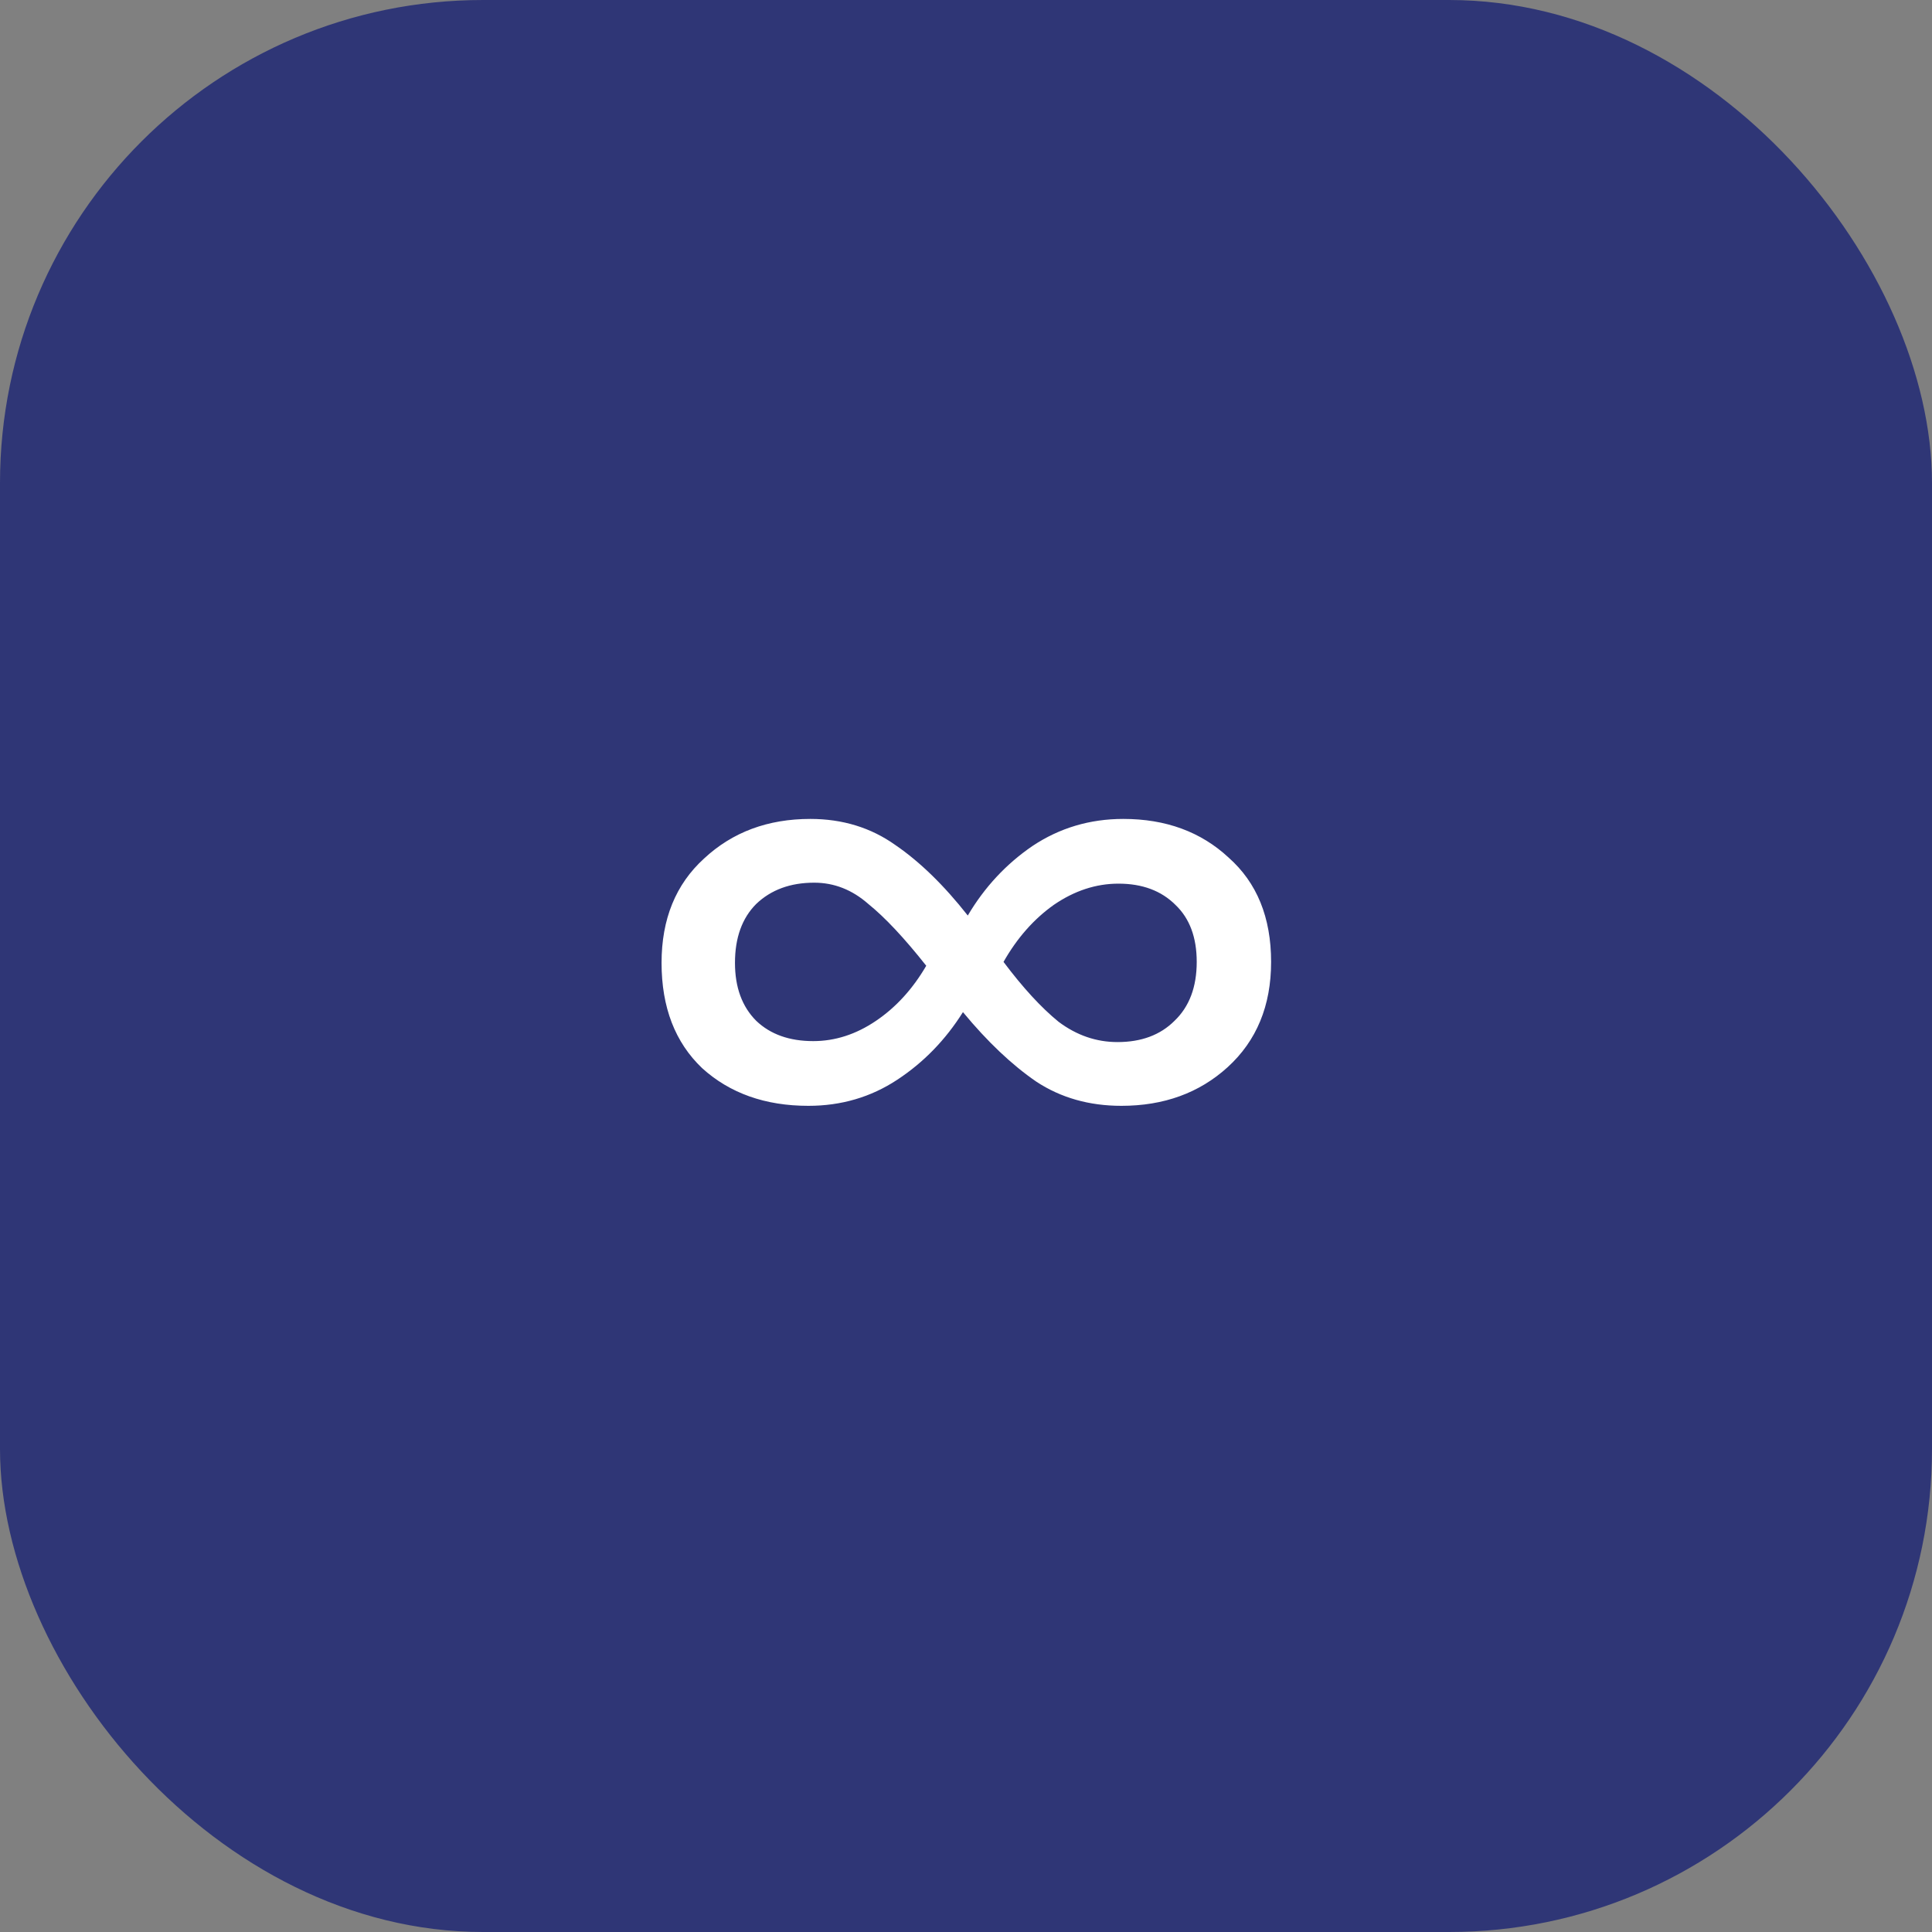
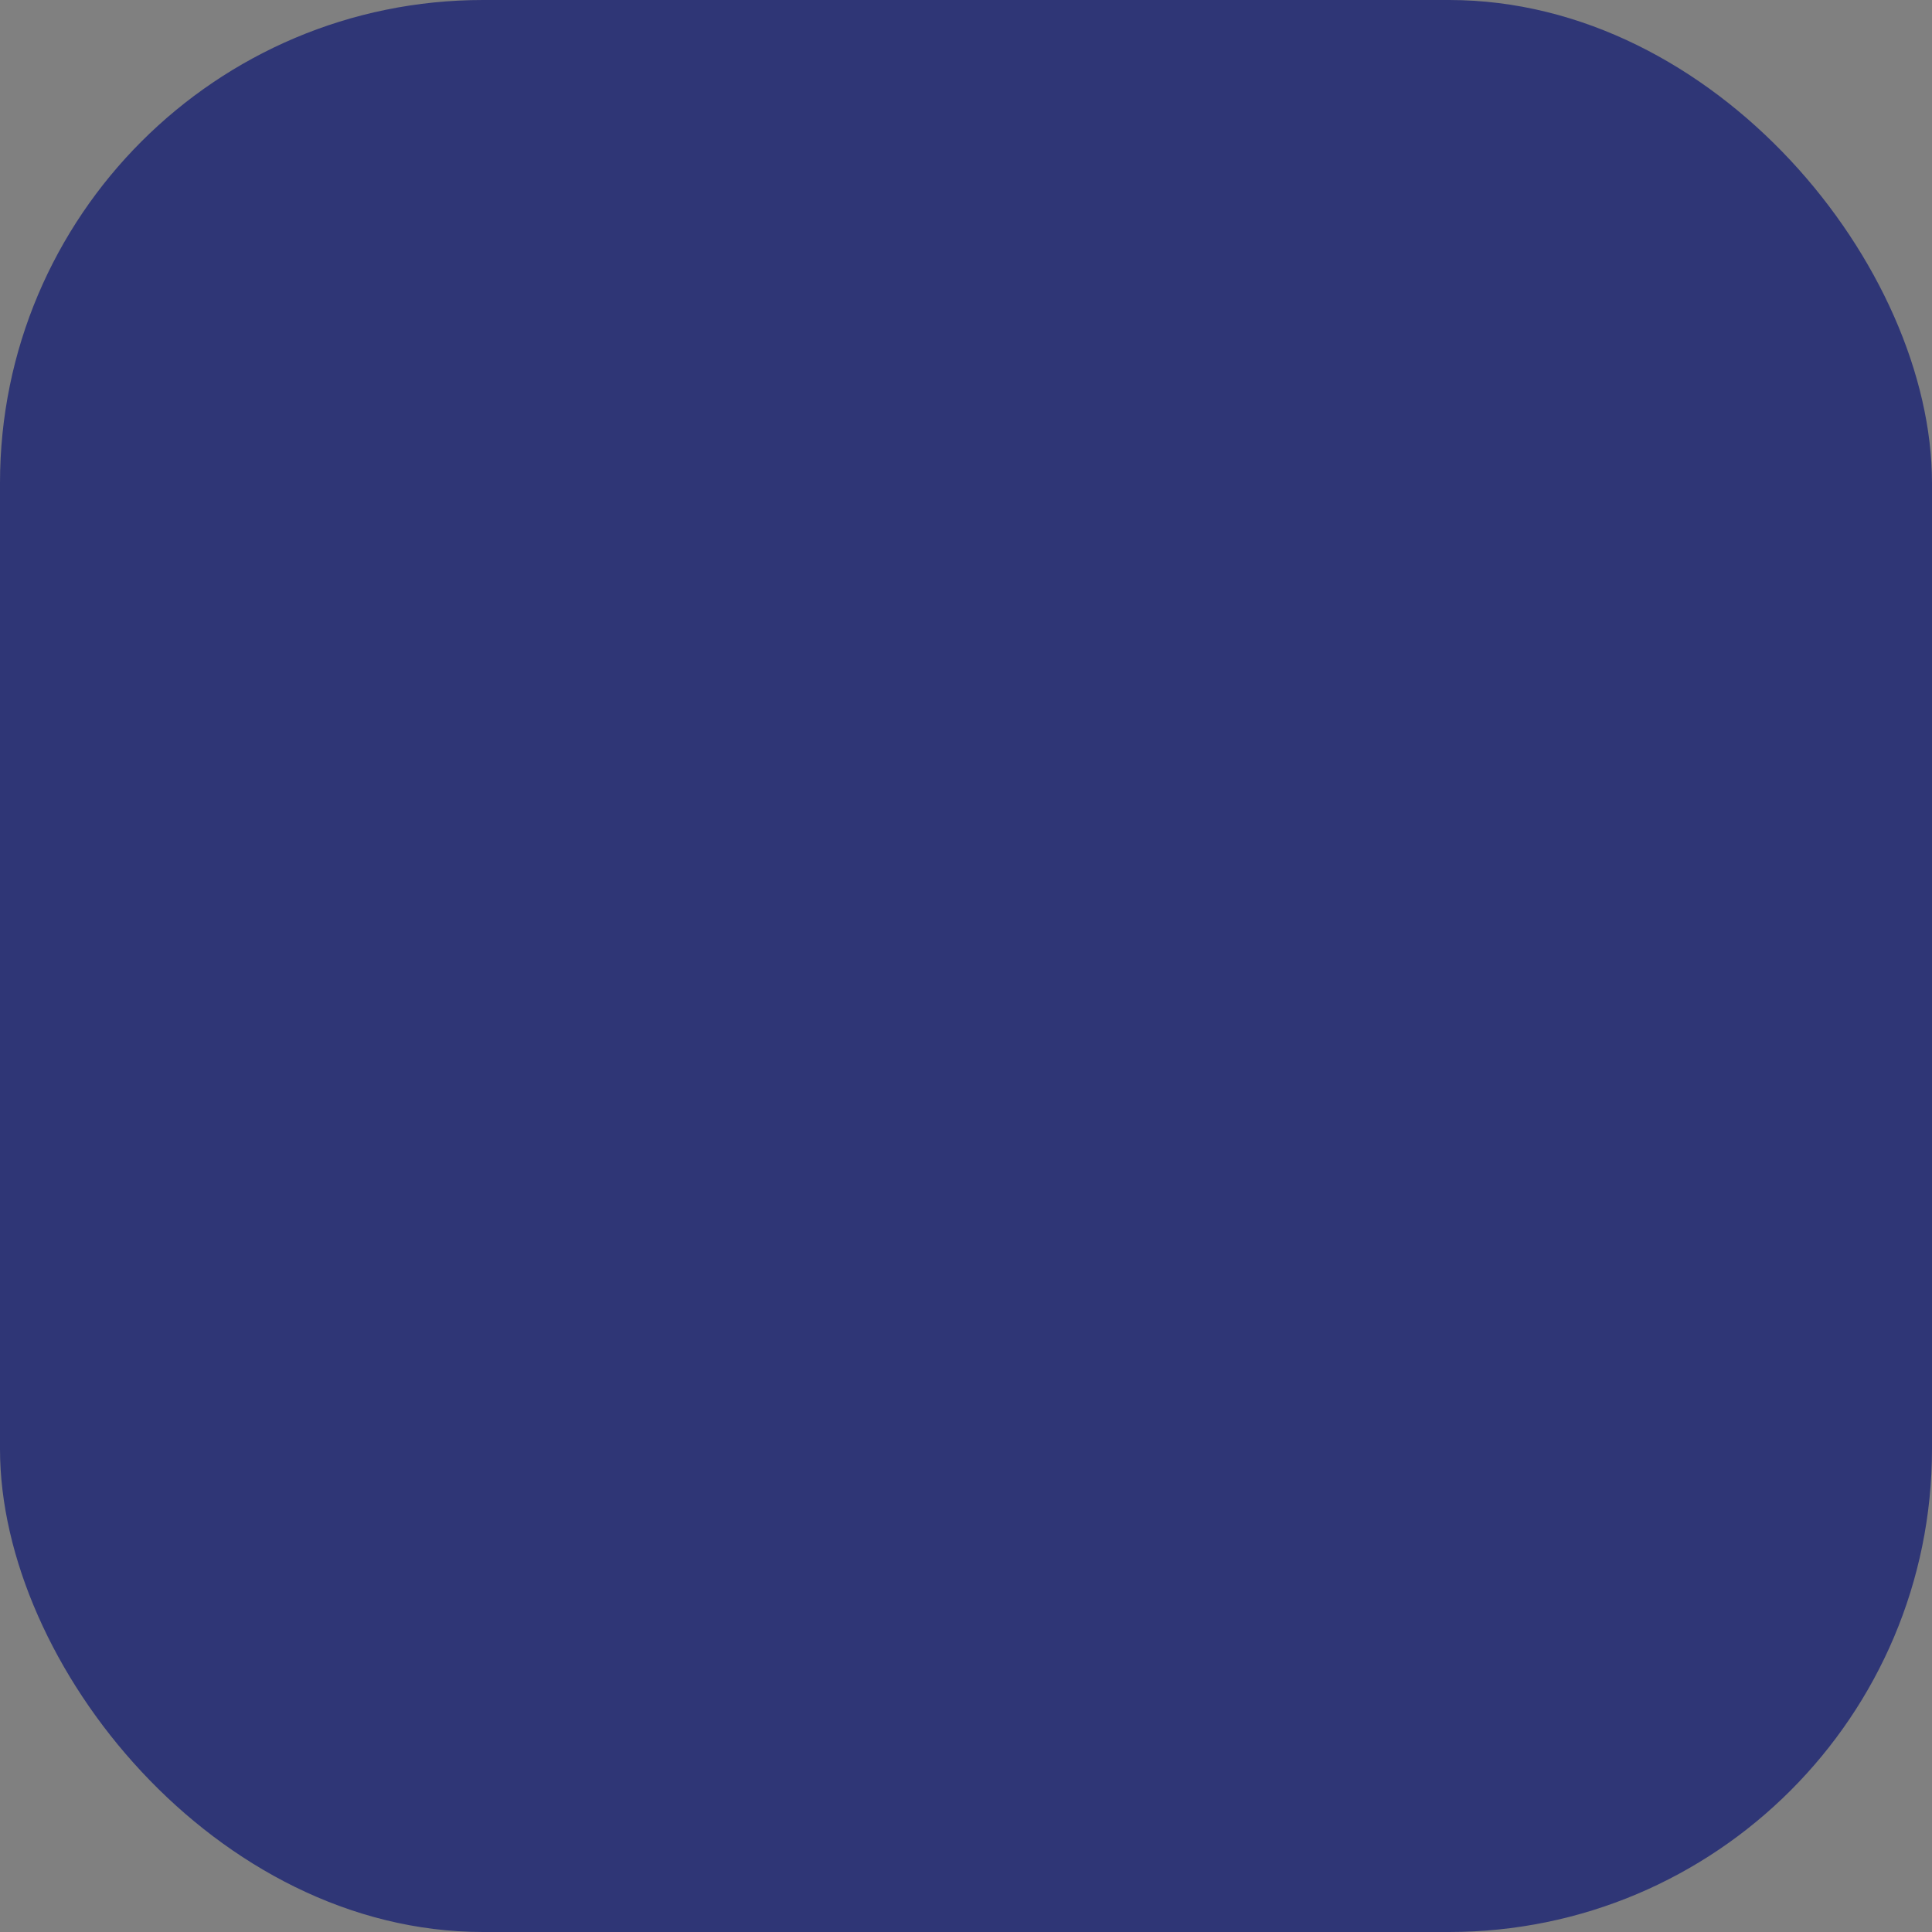
<svg xmlns="http://www.w3.org/2000/svg" width="64" height="64" viewBox="0 0 64 64" fill="none">
  <rect x="0" y="0" width="64" height="64" fill="#808080" stroke="none" />
  <rect width="64" height="64" rx="16" fill="#2F3676" />
-   <path d="M37.211 27.128C38.619 27.128 39.782 27.555 40.699 28.408C41.638 29.24 42.107 30.392 42.107 31.864C42.107 33.315 41.627 34.477 40.667 35.352C39.729 36.205 38.555 36.632 37.147 36.632C36.081 36.632 35.142 36.365 34.331 35.832C33.521 35.277 32.71 34.509 31.899 33.528C31.323 34.445 30.598 35.192 29.723 35.768C28.849 36.344 27.867 36.632 26.779 36.632C25.35 36.632 24.177 36.216 23.259 35.384C22.363 34.531 21.915 33.368 21.915 31.896C21.915 30.445 22.385 29.293 23.323 28.44C24.262 27.565 25.435 27.128 26.843 27.128C27.91 27.128 28.849 27.416 29.659 27.992C30.47 28.547 31.27 29.325 32.059 30.328C32.614 29.389 33.329 28.621 34.203 28.024C35.099 27.427 36.102 27.128 37.211 27.128ZM26.939 34.488C27.665 34.488 28.358 34.264 29.019 33.816C29.681 33.368 30.235 32.76 30.683 31.992C29.958 31.075 29.318 30.392 28.763 29.944C28.23 29.475 27.633 29.24 26.971 29.24C26.182 29.24 25.542 29.475 25.051 29.944C24.582 30.413 24.347 31.064 24.347 31.896C24.347 32.707 24.582 33.347 25.051 33.816C25.521 34.264 26.15 34.488 26.939 34.488ZM37.019 34.52C37.809 34.52 38.438 34.285 38.907 33.816C39.398 33.347 39.643 32.696 39.643 31.864C39.643 31.053 39.409 30.424 38.939 29.976C38.47 29.507 37.841 29.272 37.051 29.272C36.305 29.272 35.59 29.507 34.907 29.976C34.246 30.445 33.691 31.075 33.243 31.864C33.883 32.717 34.491 33.379 35.067 33.848C35.665 34.296 36.315 34.52 37.019 34.52Z" fill="white" />
</svg>